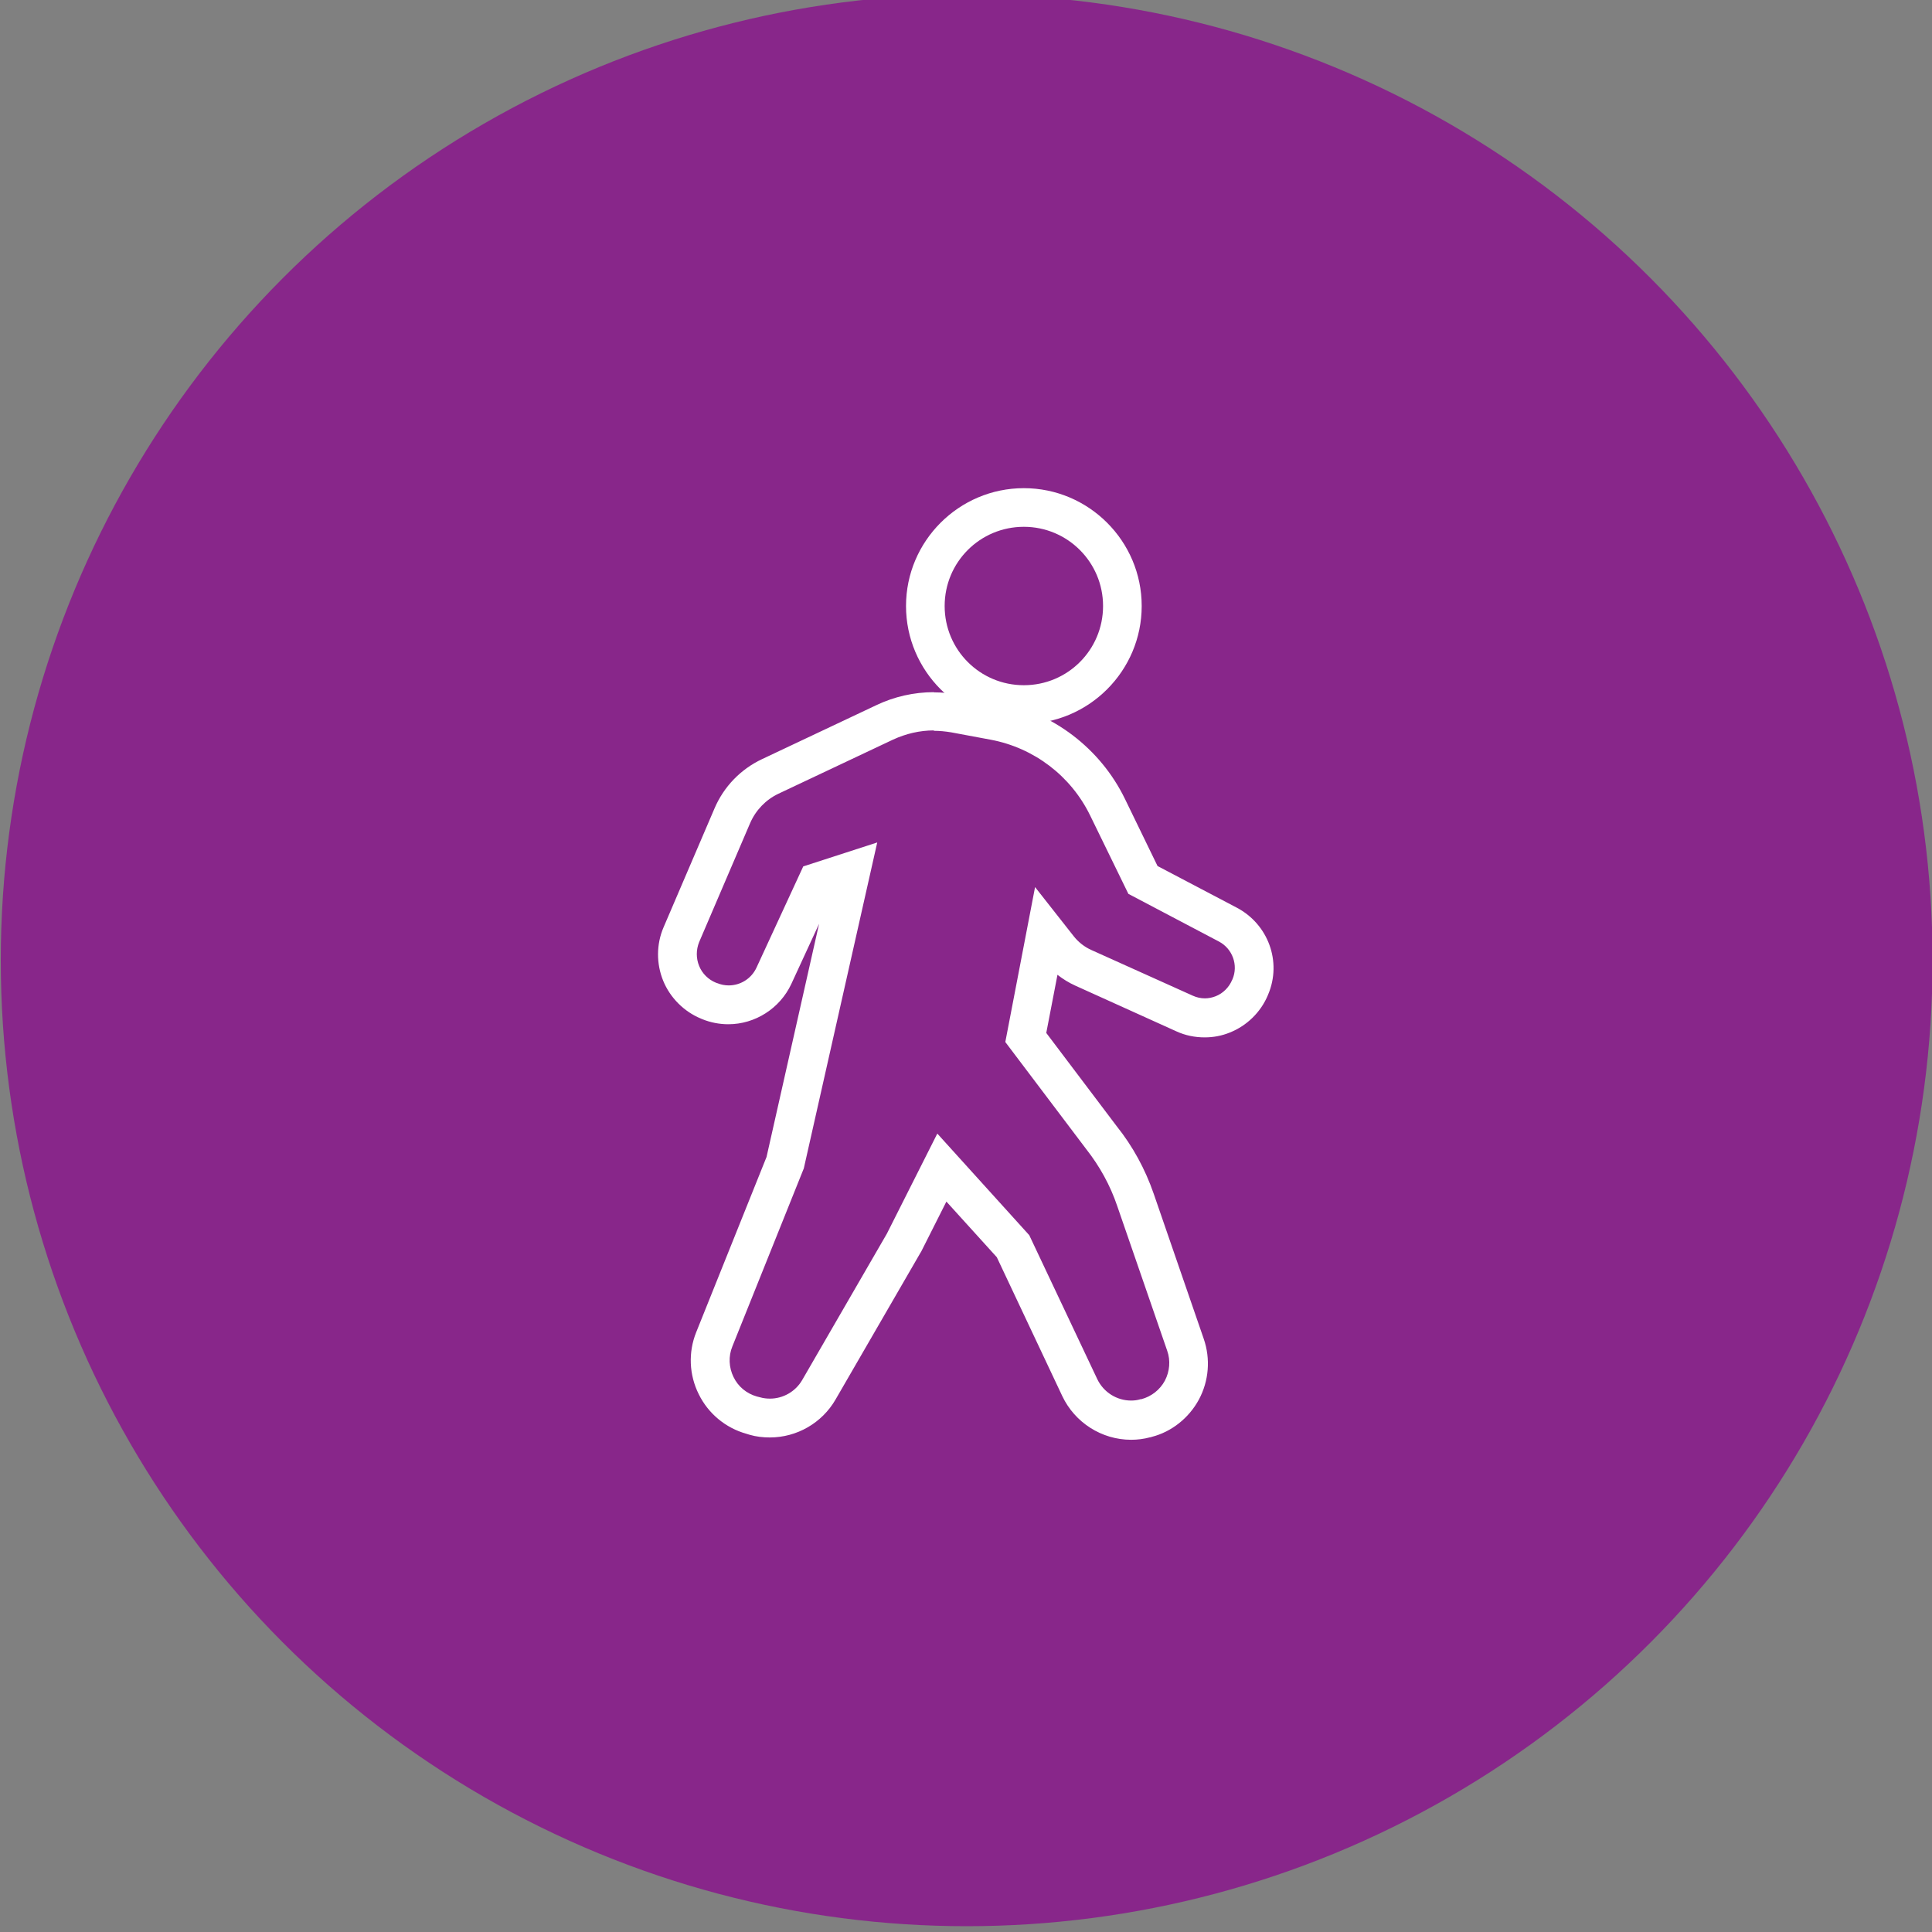
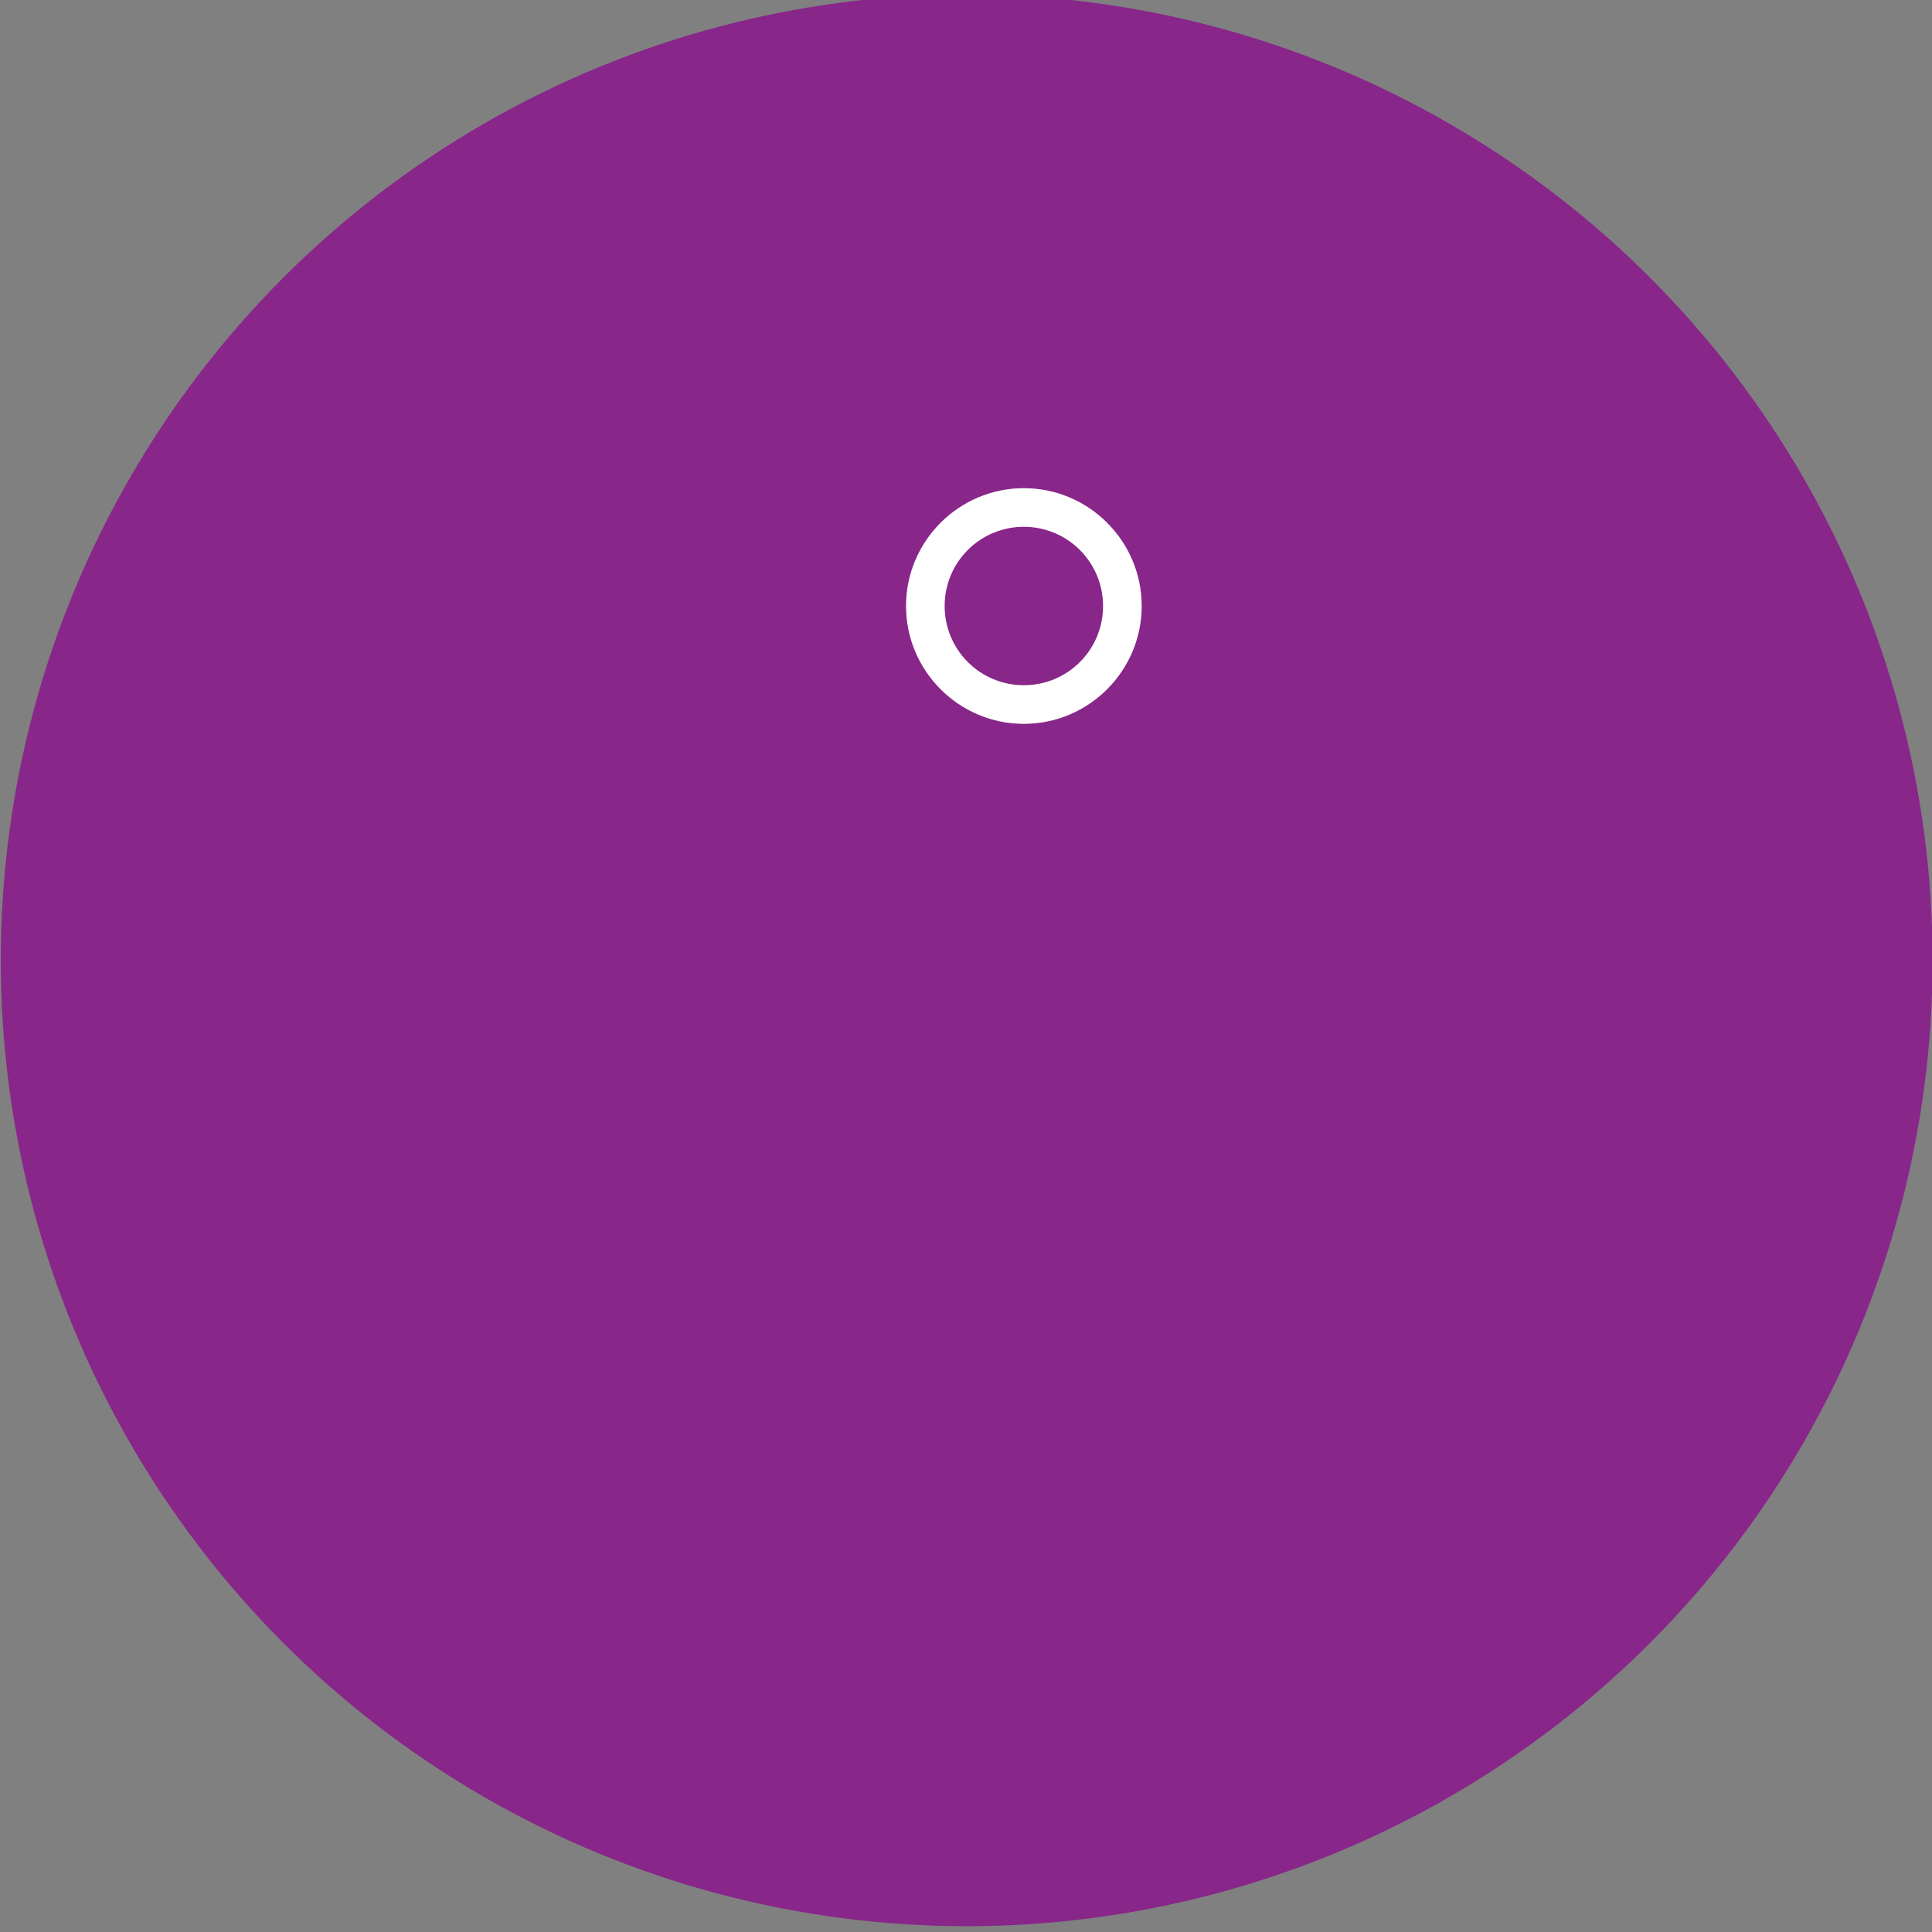
<svg xmlns="http://www.w3.org/2000/svg" id="_レイヤー_1" version="1.1" viewBox="0 0 100.01 100.01">
  <rect x="0" y="0" width="100.01" height="100.01" fill="#808080" stroke="none" />
  <defs>
    <style>
      .st0 {
        fill: none;
      }

      .st1 {
        fill: #fff;
      }

      .st2 {
        fill: #88268a;
      }
    </style>
  </defs>
  <g id="_グループ_2981">
    <circle id="_楕円形_2" class="st2" cx="50.04" cy="49.71" r="50" />
  </g>
  <g id="_レイヤー_1-2">
    <g>
      <g>
        <path class="st1" d="M53,27.27c2.26,0,4.1,1.83,4.1,4.1s-1.83,4.1-4.1,4.1-4.1-1.83-4.1-4.1,1.83-4.1,4.1-4.1M53,25.27c-3.36,0-6.1,2.74-6.1,6.1s2.74,6.1,6.1,6.1,6.1-2.74,6.1-6.1-2.74-6.1-6.1-6.1h0Z" />
-         <path class="st1" d="M48.34,37.83c.3,0,.6.03.9.08l2.04.38c2.24.42,4.15,1.87,5.15,3.92l1.98,4.06,4.69,2.47c.7.37,1.01,1.22.7,1.95l-.02.04c-.16.38-.47.69-.85.84-.18.07-.37.11-.56.11-.22,0-.43-.05-.63-.14l-5.24-2.36c-.36-.16-.68-.41-.93-.73l-1.99-2.53-1.54,8.02,4.2,5.56c.69.88,1.23,1.86,1.59,2.92l2.59,7.5c.18.51.13,1.07-.12,1.55-.26.48-.7.82-1.22.96h-.04c-.16.05-.32.07-.49.07-.73,0-1.42-.42-1.75-1.11l-3.52-7.45-4.76-5.26-2.61,5.18-4.38,7.57c-.35.61-1,.97-1.67.97-.17,0-.35-.02-.52-.07l-.16-.04c-.53-.15-.97-.51-1.21-1.01-.24-.49-.27-1.07-.06-1.58l3.7-9.22,3.8-16.87-3.83,1.24-2.42,5.24c-.27.58-.84.92-1.44.92-.2,0-.4-.04-.6-.12l-.06-.02c-.39-.16-.71-.47-.87-.87-.16-.39-.16-.83,0-1.23l2.64-6.16c.29-.67.81-1.21,1.46-1.52l5.93-2.8c.67-.31,1.39-.48,2.12-.48M48.34,35.83c-1.02,0-2.05.23-2.97.67l-5.93,2.8c-1.1.52-1.97,1.42-2.45,2.54l-2.64,6.16c-.38.88-.38,1.89-.02,2.77.36.88,1.08,1.6,1.96,1.96l.07.03c.42.17.88.26,1.34.26,1.39,0,2.67-.82,3.26-2.08l1.44-3.12-2.72,12.07-3.64,9.07c-.42,1.04-.37,2.21.13,3.21.49,1,1.39,1.75,2.47,2.05l.16.05c.34.1.7.14,1.05.14,1.4,0,2.7-.75,3.4-1.96l4.38-7.57.03-.05.03-.05,1.3-2.58,2.61,2.88,3.39,7.19c.65,1.37,2.04,2.26,3.56,2.26.33,0,.66-.04.99-.13h.02l.06-.02c1.02-.26,1.92-.97,2.44-1.93.52-.97.61-2.11.25-3.15l-2.59-7.51c-.44-1.27-1.08-2.45-1.92-3.5l-3.64-4.82.58-3.01c.28.22.59.41.92.56l5.24,2.37c.46.21.95.31,1.46.31.45,0,.88-.08,1.3-.25.88-.35,1.6-1.05,1.97-1.93h0l.02-.05c.71-1.69,0-3.62-1.62-4.48l-4.11-2.16-1.69-3.48c-1.27-2.61-3.73-4.48-6.58-5.01l-2.04-.38c-.42-.08-.85-.12-1.27-.12h0Z" />
      </g>
-       <rect class="st0" x="10" y="9.89" width="80" height="80" />
    </g>
  </g>
</svg>